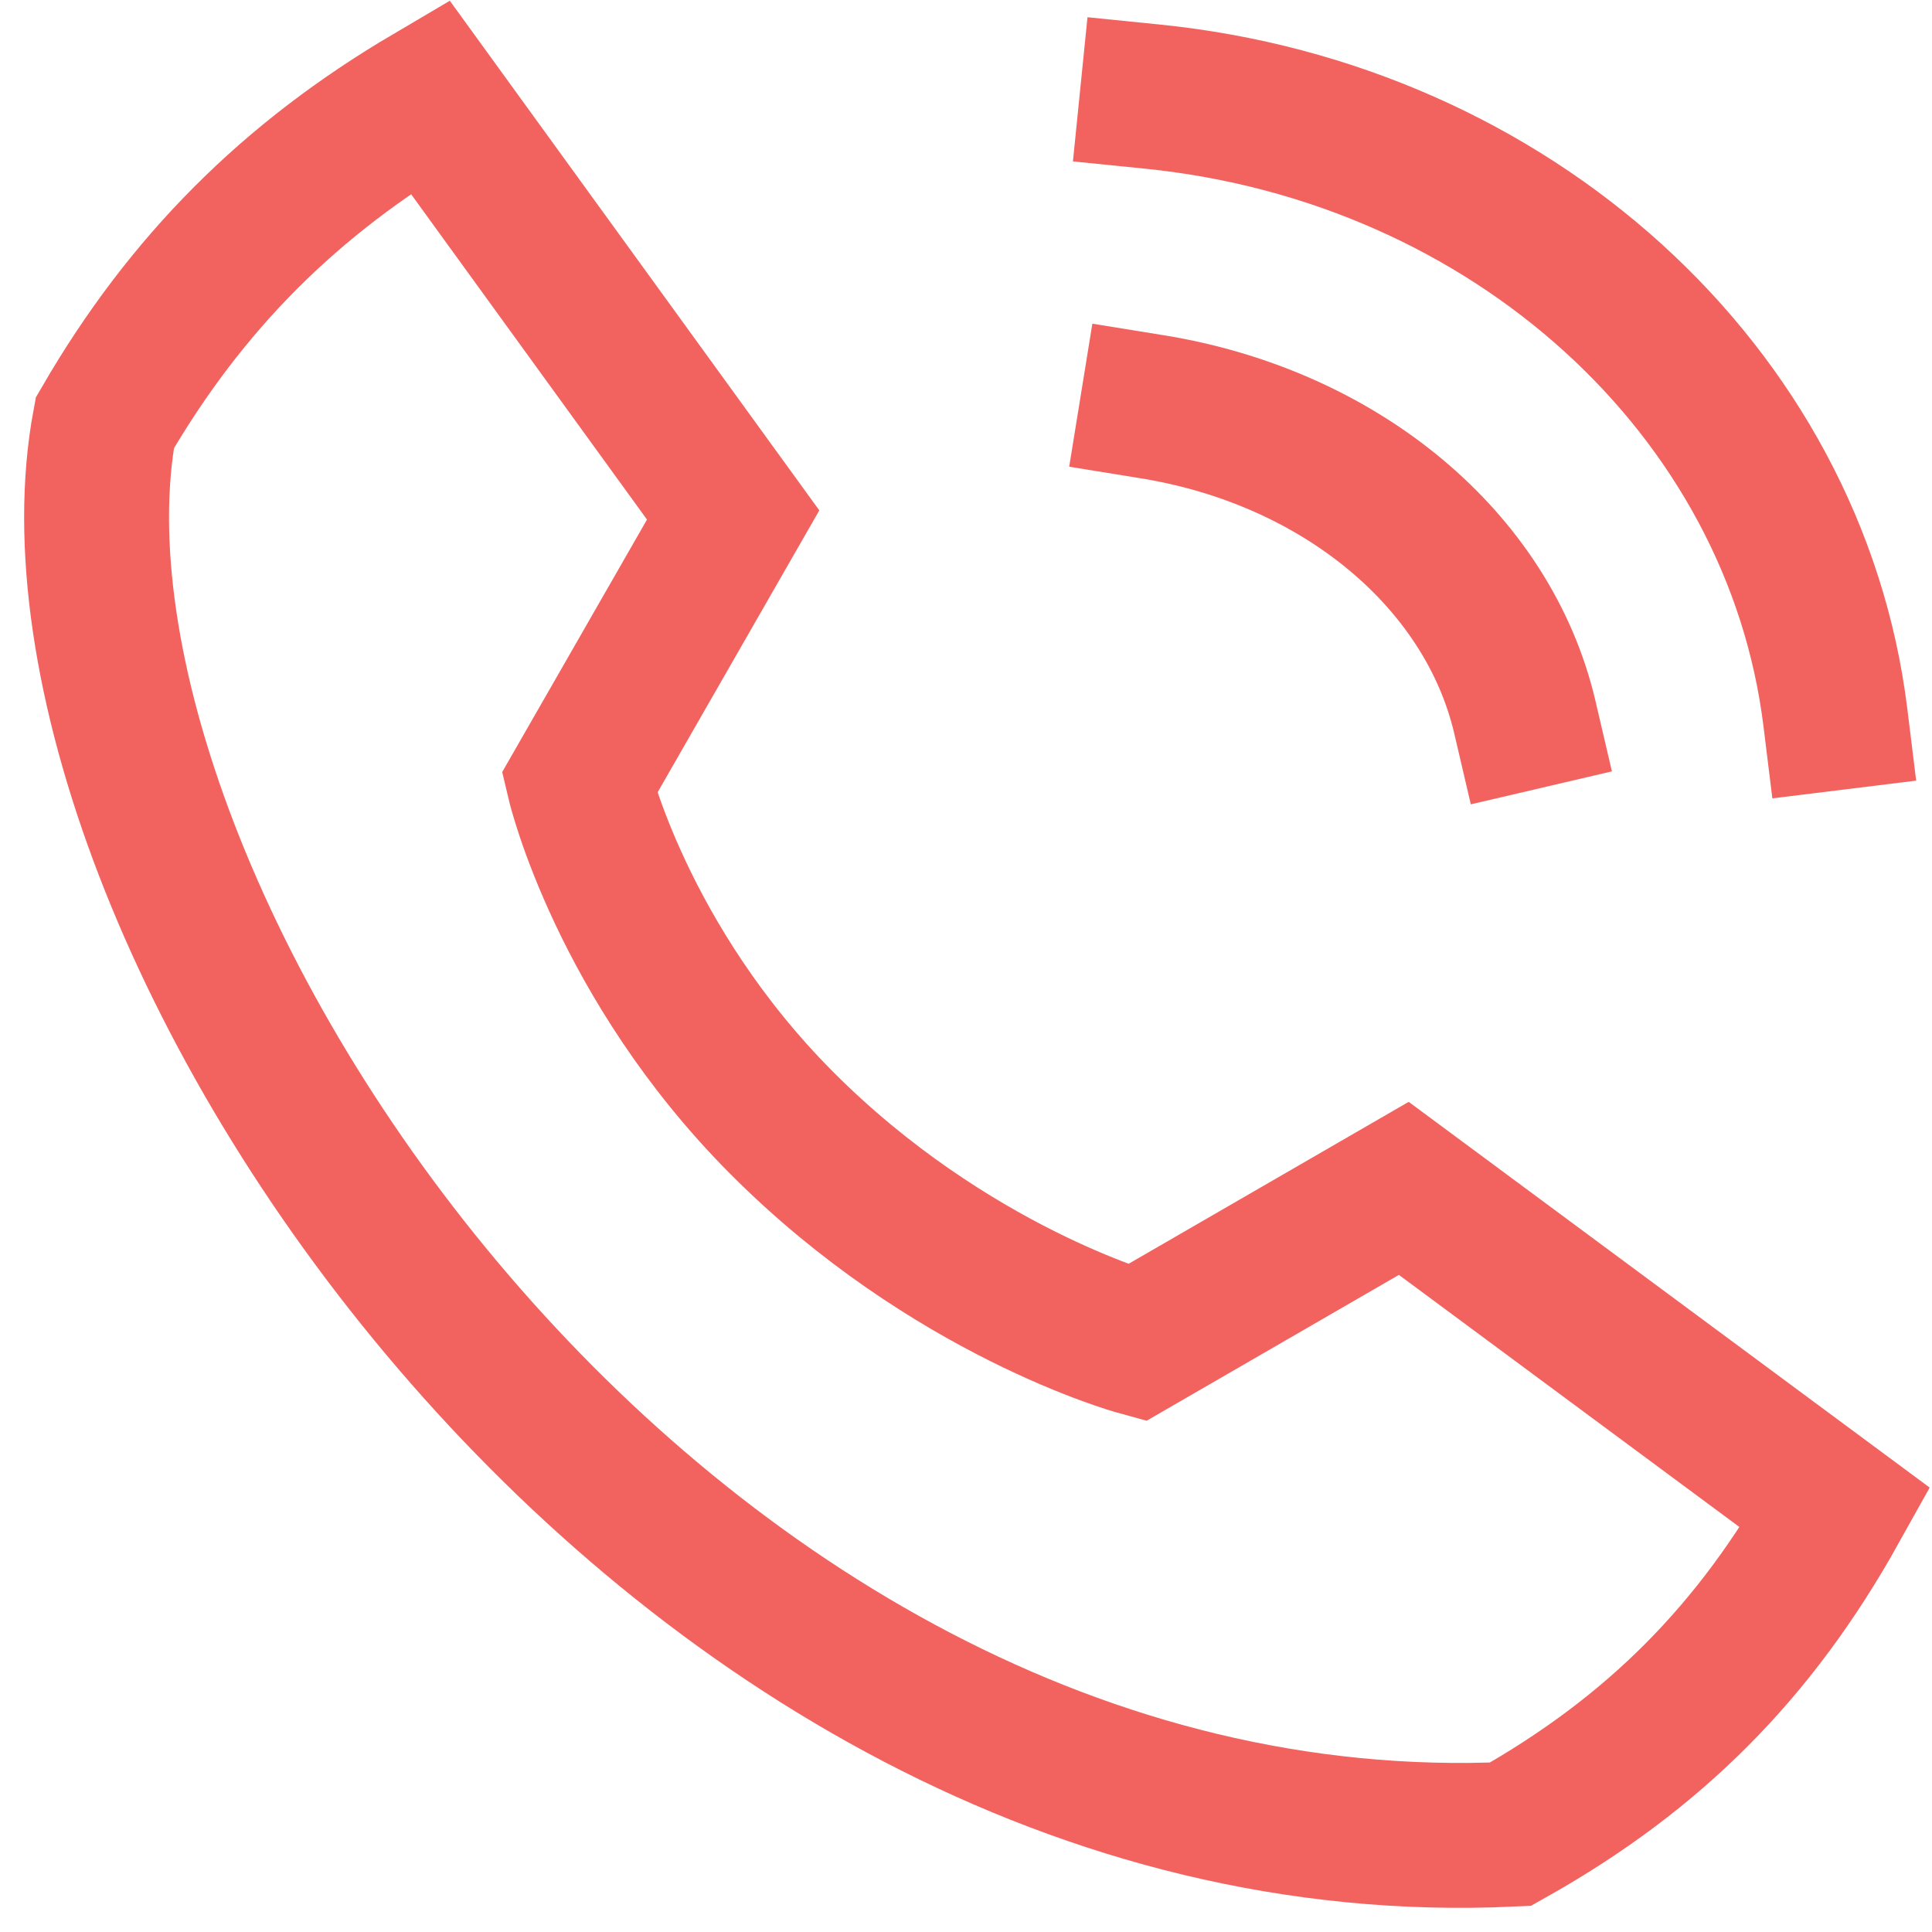
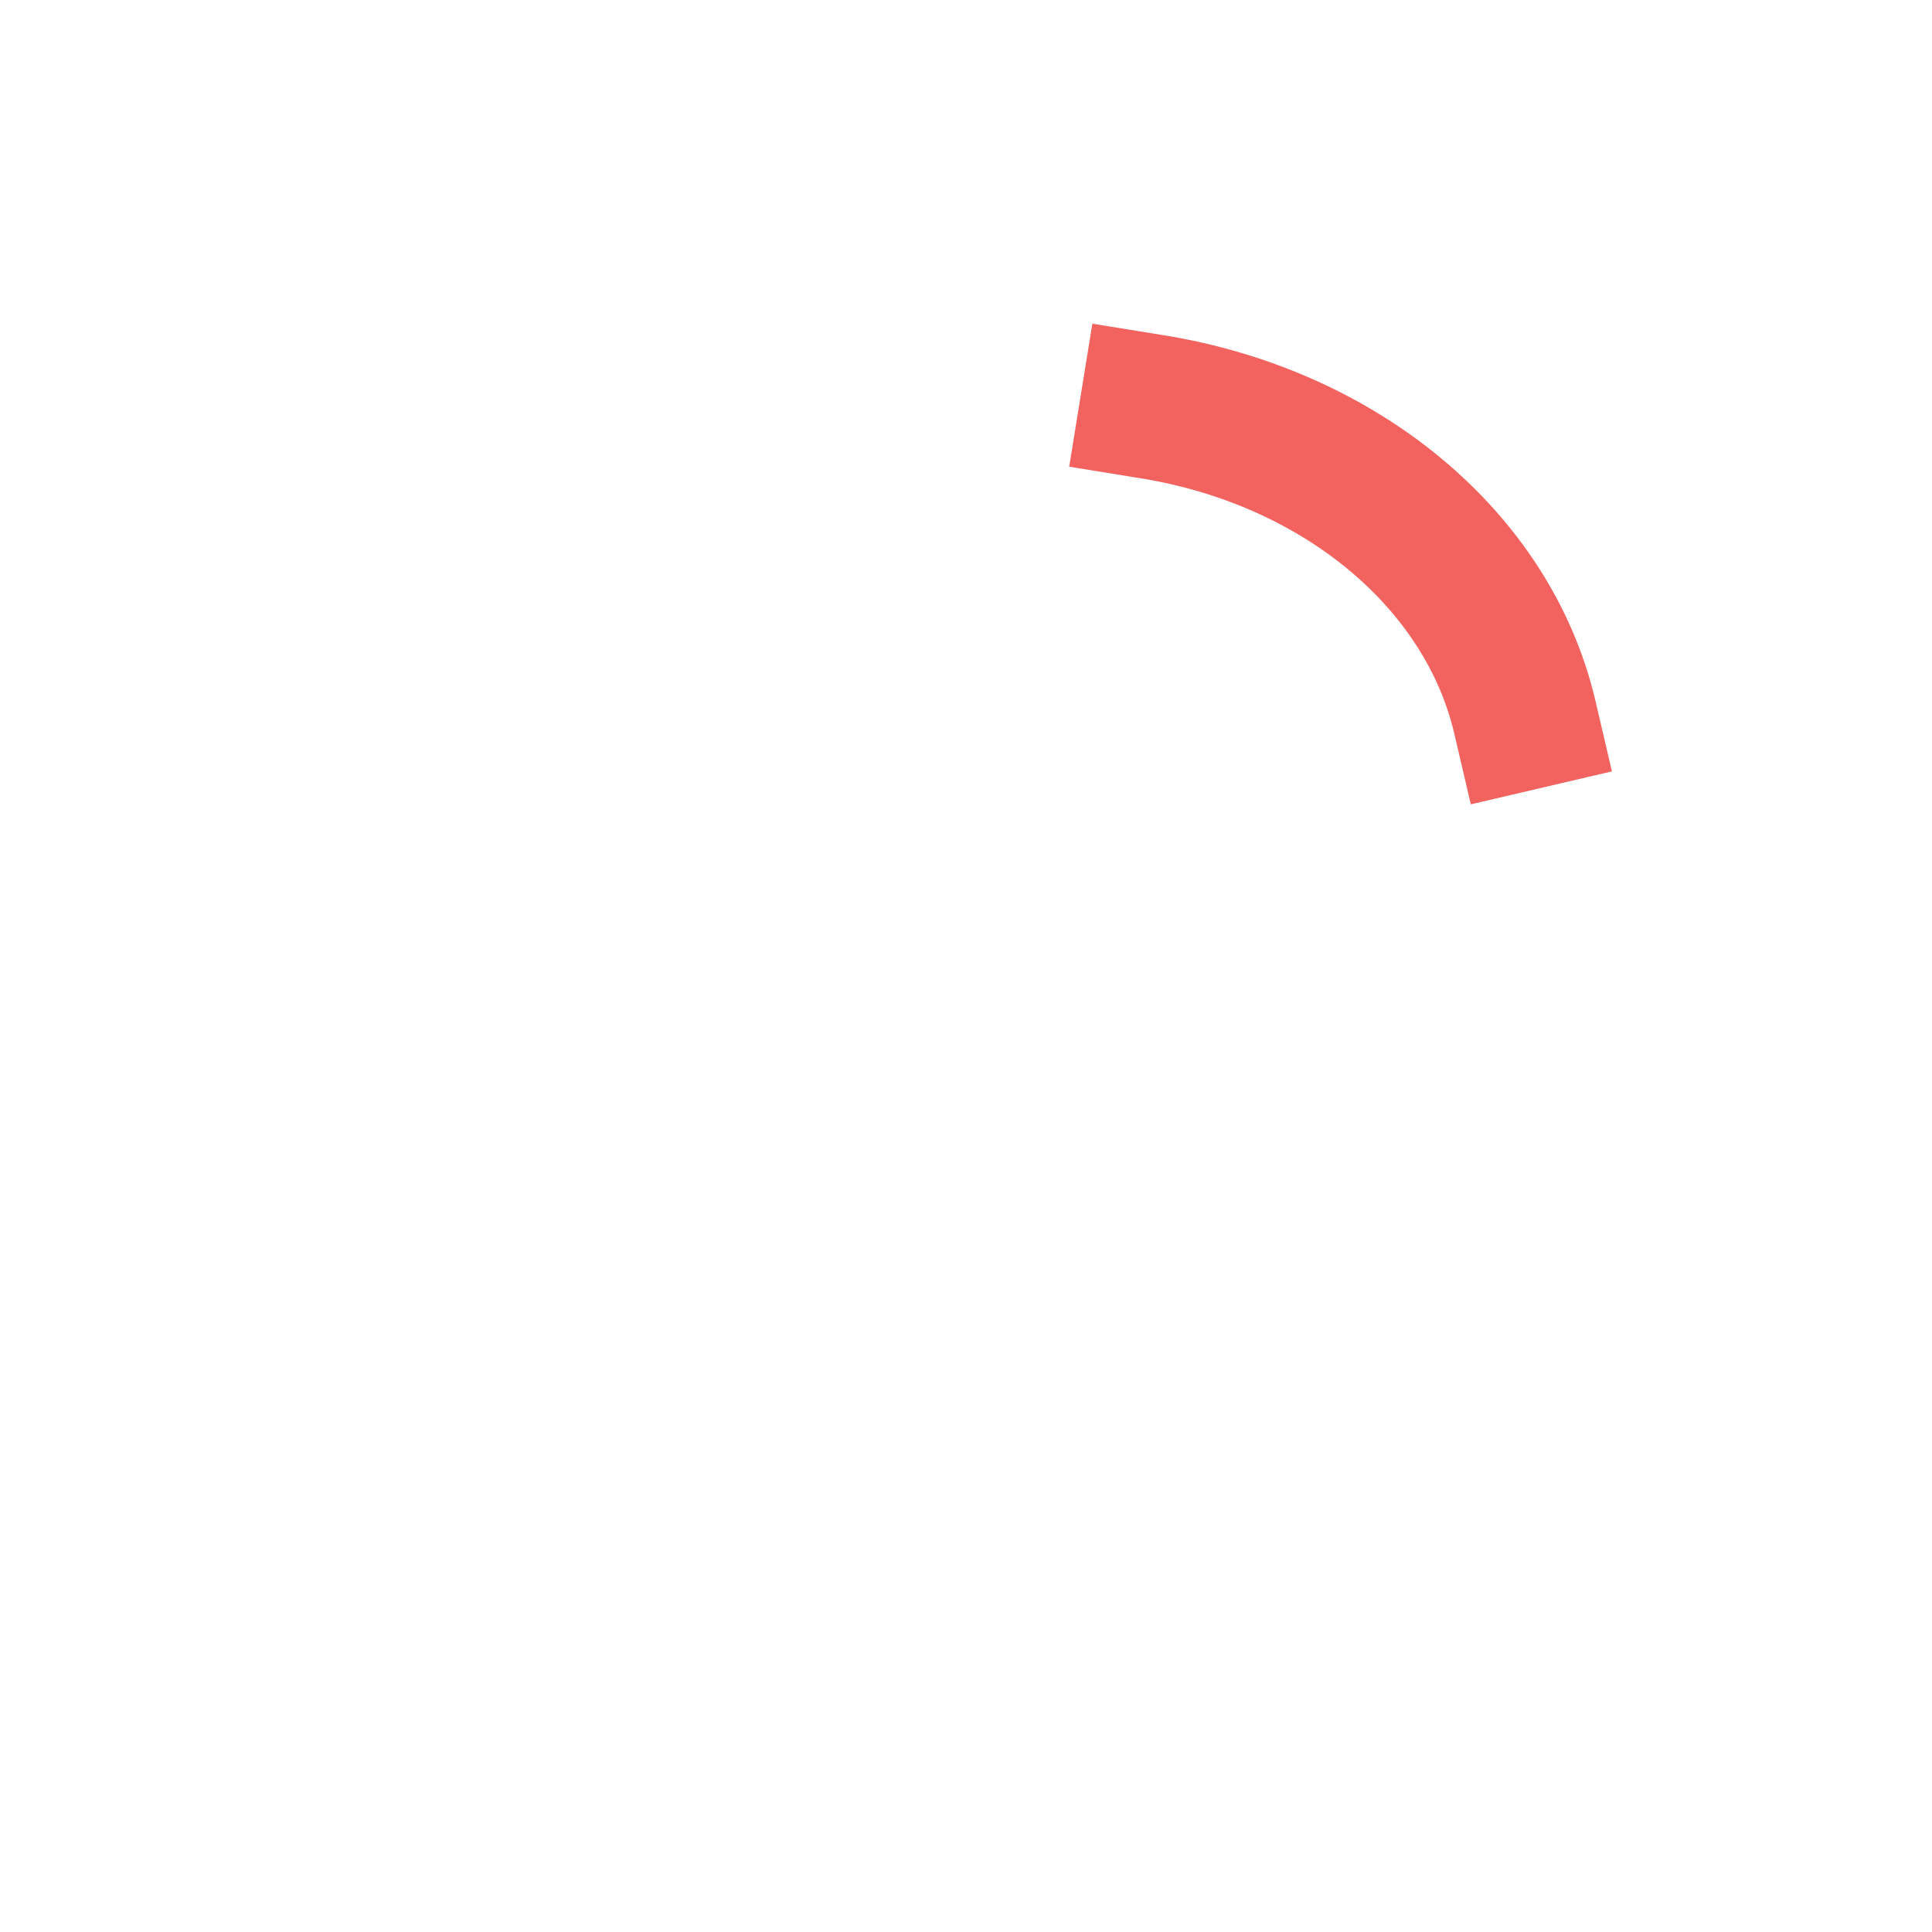
<svg xmlns="http://www.w3.org/2000/svg" width="40" height="40" viewBox="0 0 40 40" fill="none">
-   <path d="M23.857 2C31.292 2.751 37.166 8.09 38 14.857" stroke="#F2635F" stroke-width="3" stroke-linecap="square" stroke-linejoin="round" />
  <path d="M23.857 8.422C27.76 9.054 30.811 11.598 31.571 14.851" stroke="#F2635F" stroke-width="3" stroke-linecap="square" stroke-linejoin="round" />
-   <path d="M31.272 37.976C13.54 38.791 0.336 18.605 2.17 8.756C3.854 5.852 6.011 3.701 8.899 2L15.179 10.662L11.994 16.216C11.994 16.216 12.873 19.923 16.183 23.247C19.657 26.735 23.533 27.802 23.533 27.802L29.064 24.604L38 31.22C36.338 34.202 34.242 36.307 31.272 37.976Z" stroke="#F2635F" stroke-width="3" stroke-linecap="square" />
</svg>